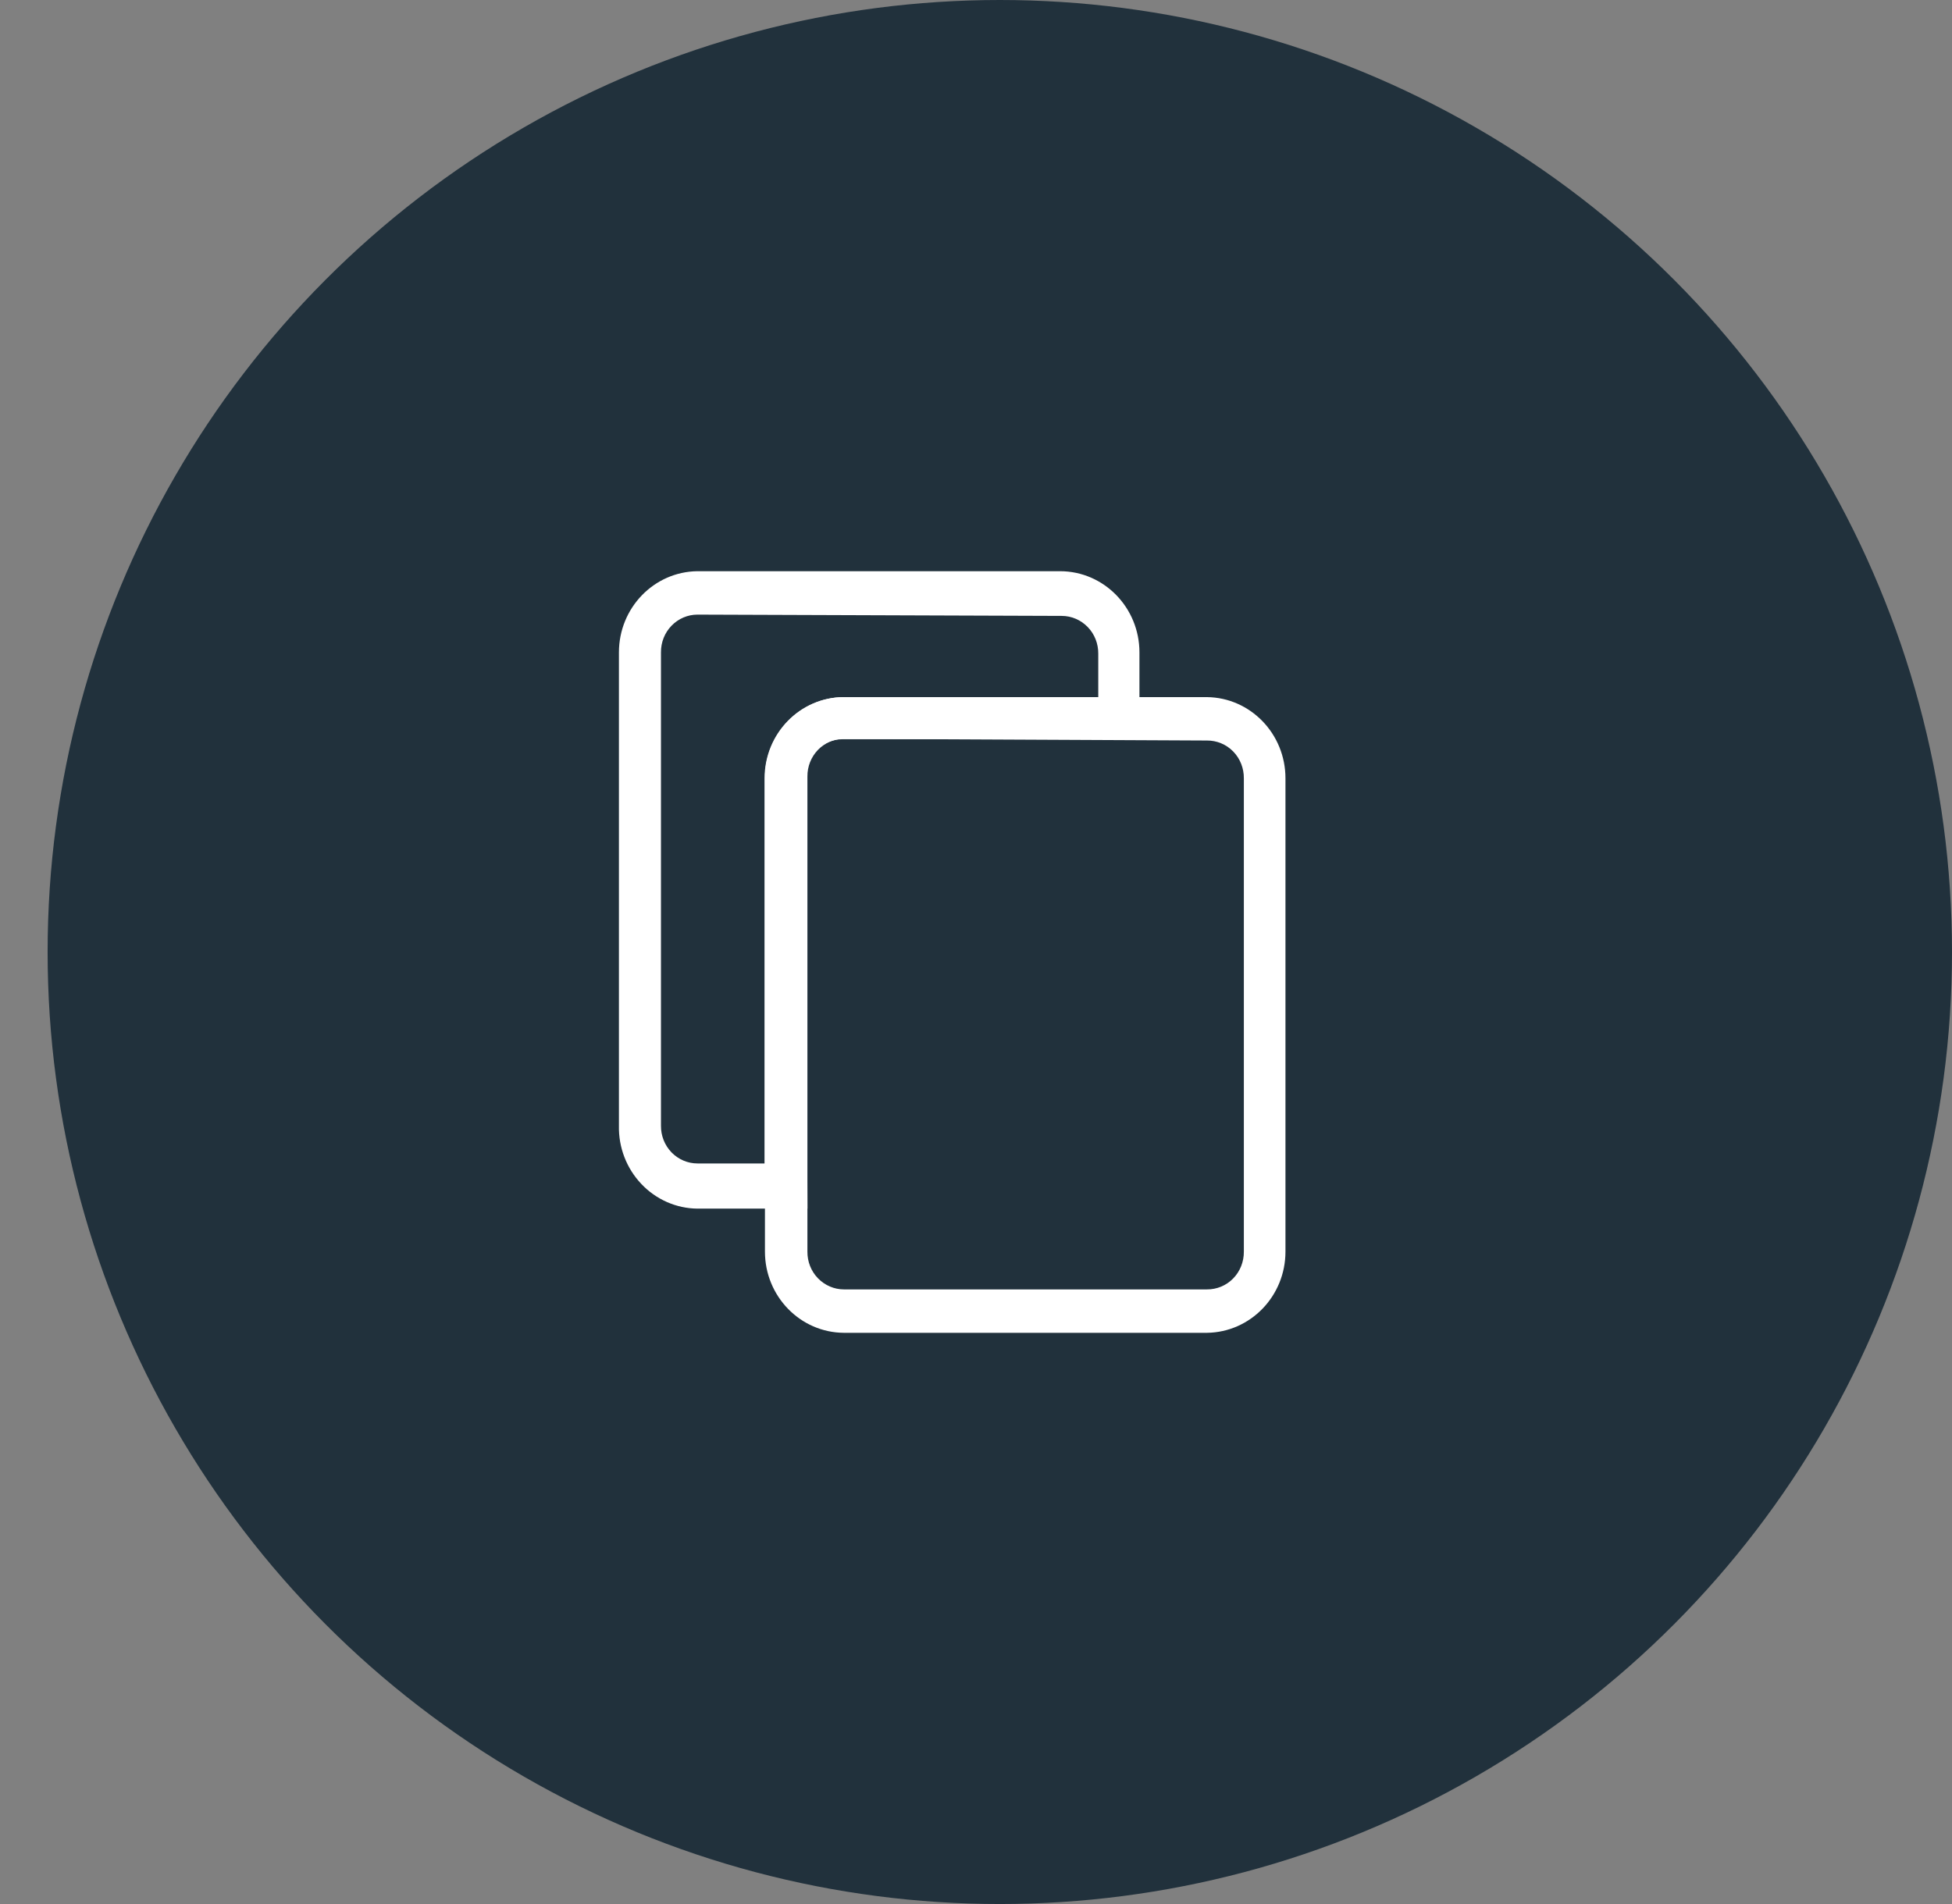
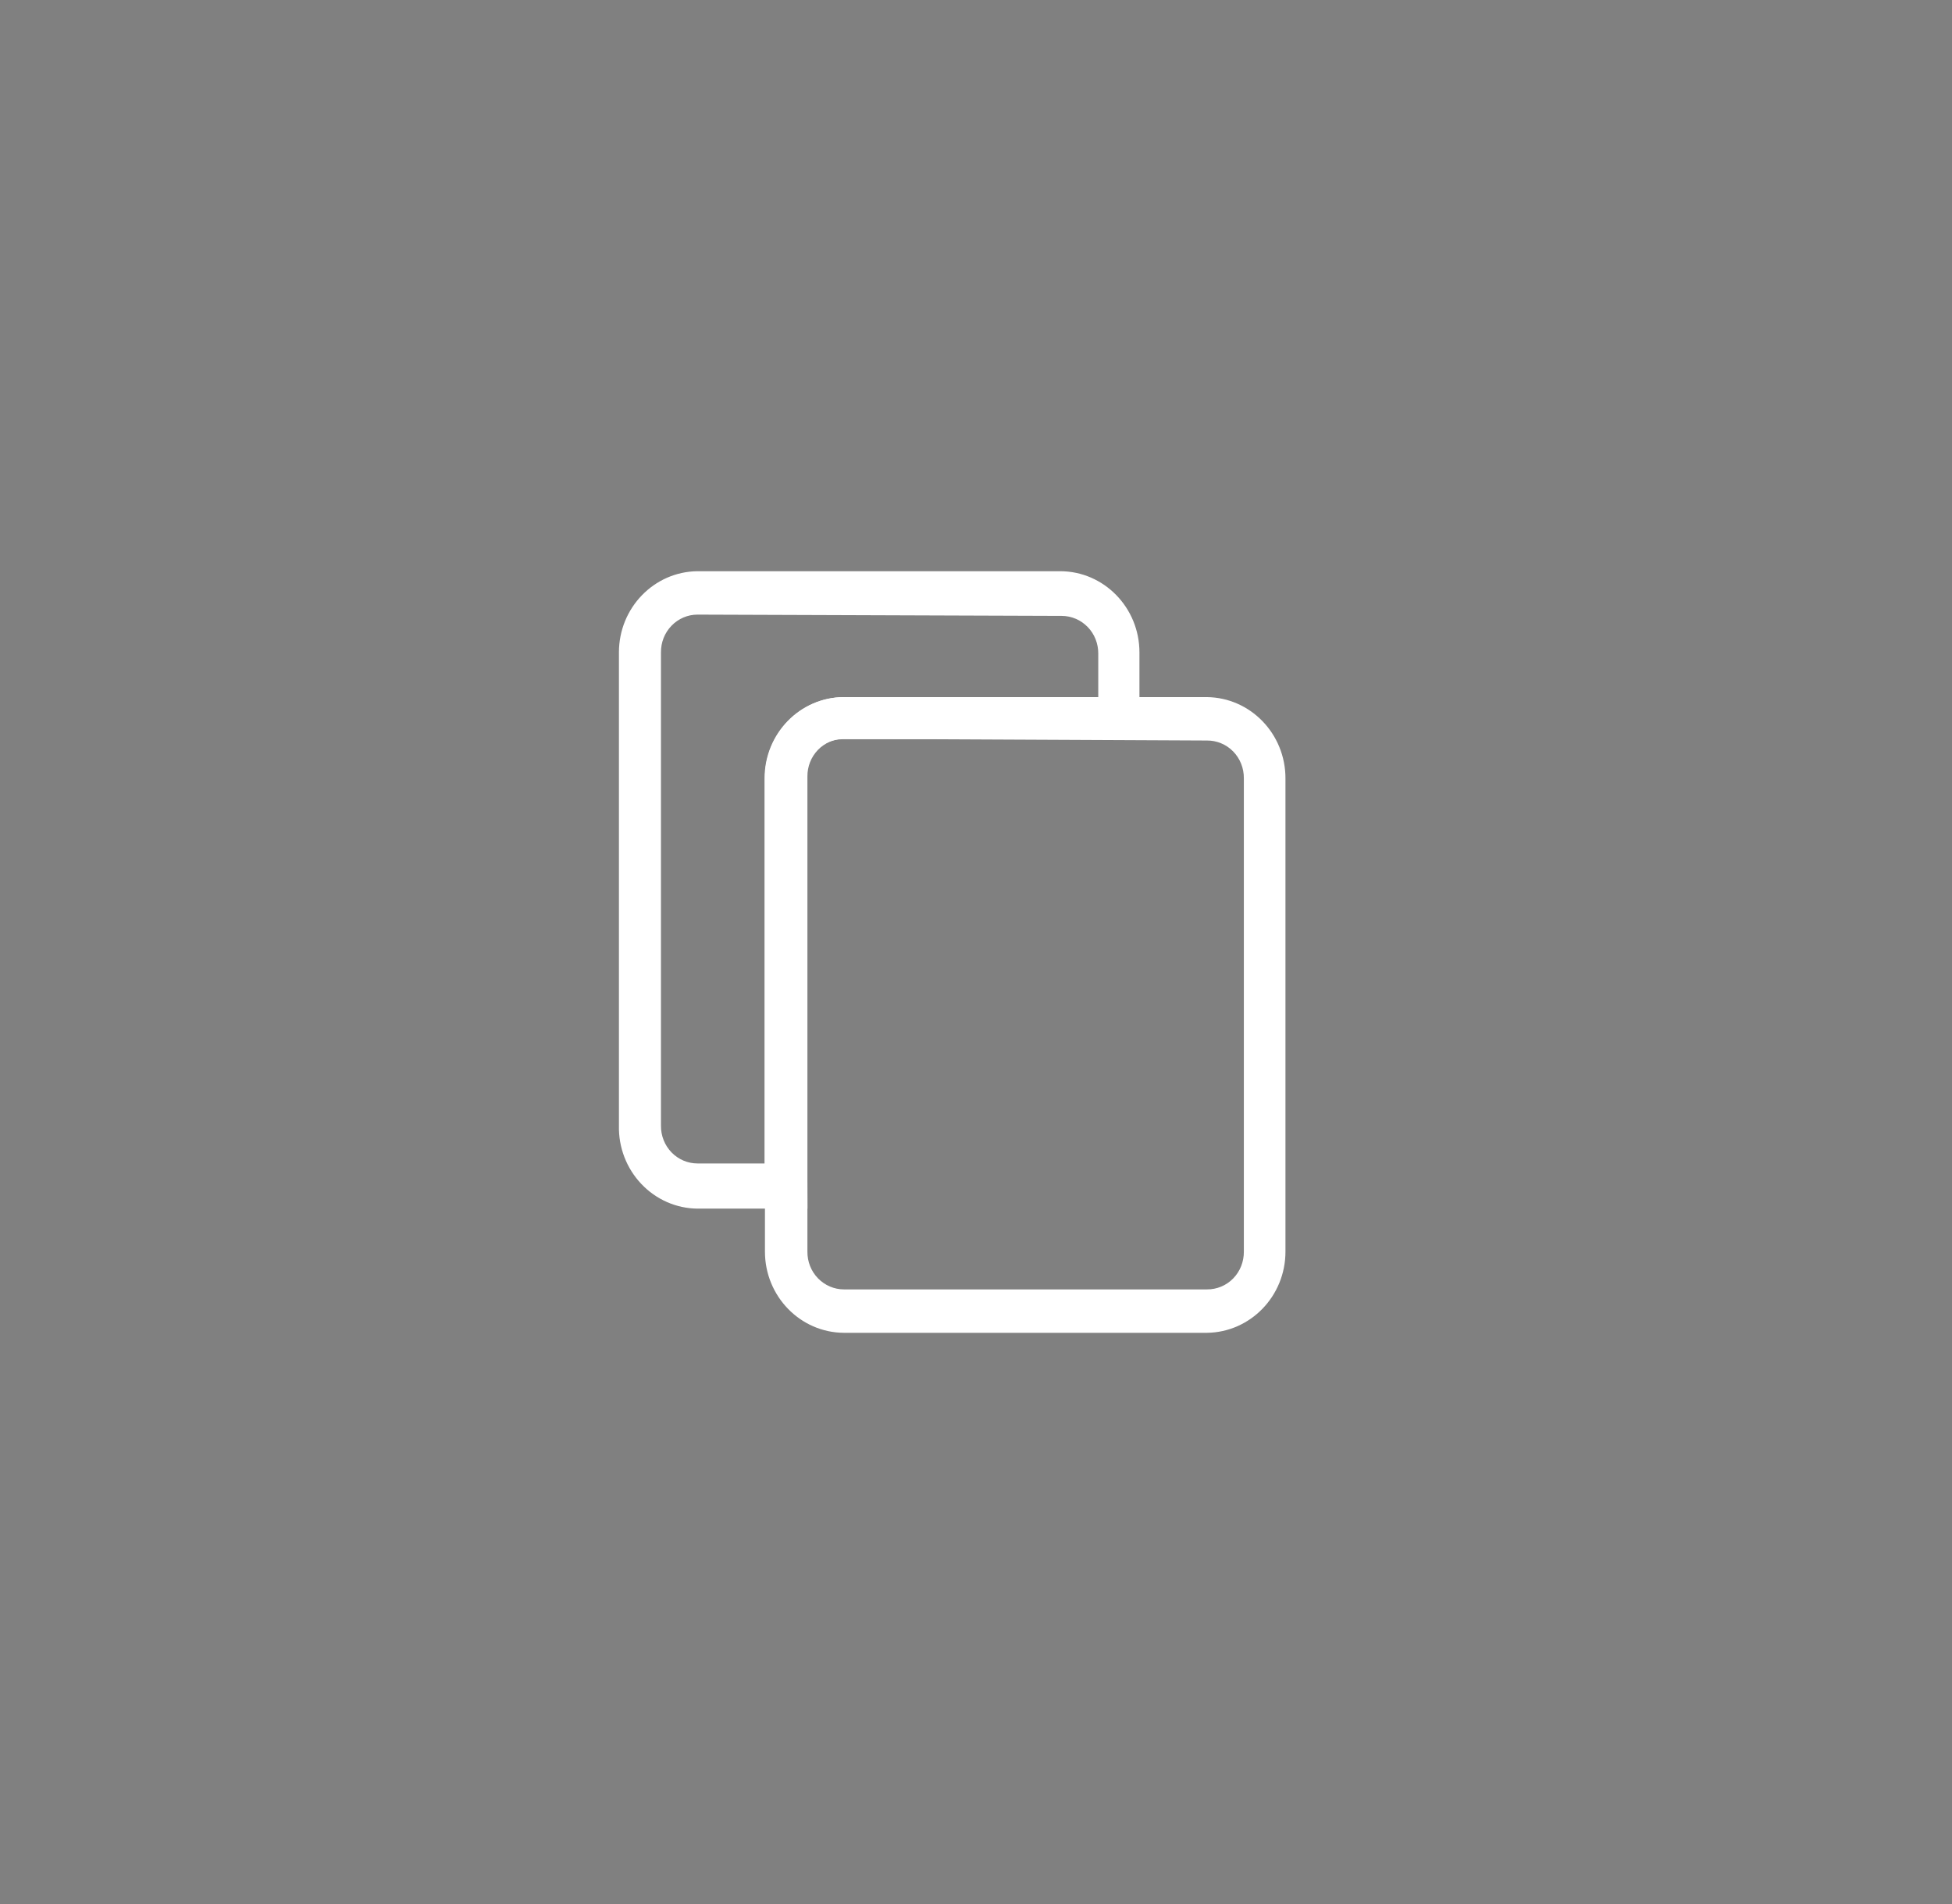
<svg xmlns="http://www.w3.org/2000/svg" width="41" height="40" viewBox="0 0 41 40" fill="none">
  <rect x="0" y="0" width="41" height="40" fill="#808080" stroke="none" />
-   <circle cx="21" cy="20" r="20" fill="#21313C" />
  <path d="M16.96 25.391H14.65C14.204 25.387 13.78 25.2 13.47 24.872C13.16 24.545 12.99 24.105 13 23.649V13.706C13 12.771 13.736 12.01 14.65 12H22.265C23.186 12 23.933 12.764 23.933 13.706V15.53H17.691C17.486 15.53 17.29 15.615 17.146 15.763C17.001 15.912 16.922 16.114 16.924 16.324L16.96 25.391ZM14.65 12.912C14.445 12.912 14.249 12.996 14.105 13.145C13.96 13.294 13.881 13.496 13.883 13.706V23.649C13.881 23.858 13.96 24.06 14.105 24.21C14.249 24.358 14.445 24.442 14.65 24.442H16.059V16.351C16.059 15.412 16.8 14.65 17.718 14.645H23.068V13.733C23.07 13.523 22.991 13.321 22.846 13.172C22.702 13.024 22.506 12.939 22.301 12.939L14.65 12.912Z" fill="white" />
  <path d="M25.35 28H17.726C16.809 27.995 16.067 27.232 16.067 26.294V16.351C16.067 15.412 16.809 14.65 17.726 14.645H25.35C26.264 14.655 27 15.416 27 16.351V26.294C27 27.229 26.264 27.989 25.35 28ZM17.726 15.521C17.521 15.521 17.325 15.605 17.181 15.753C17.036 15.903 16.957 16.104 16.959 16.314V26.294C16.957 26.504 17.036 26.706 17.181 26.855C17.325 27.003 17.521 27.088 17.726 27.088H25.35C25.556 27.09 25.756 27.008 25.902 26.858C26.048 26.709 26.128 26.505 26.126 26.294V16.351C26.128 16.14 26.048 15.936 25.902 15.787C25.756 15.637 25.556 15.555 25.35 15.557L17.726 15.521Z" fill="white" />
</svg>